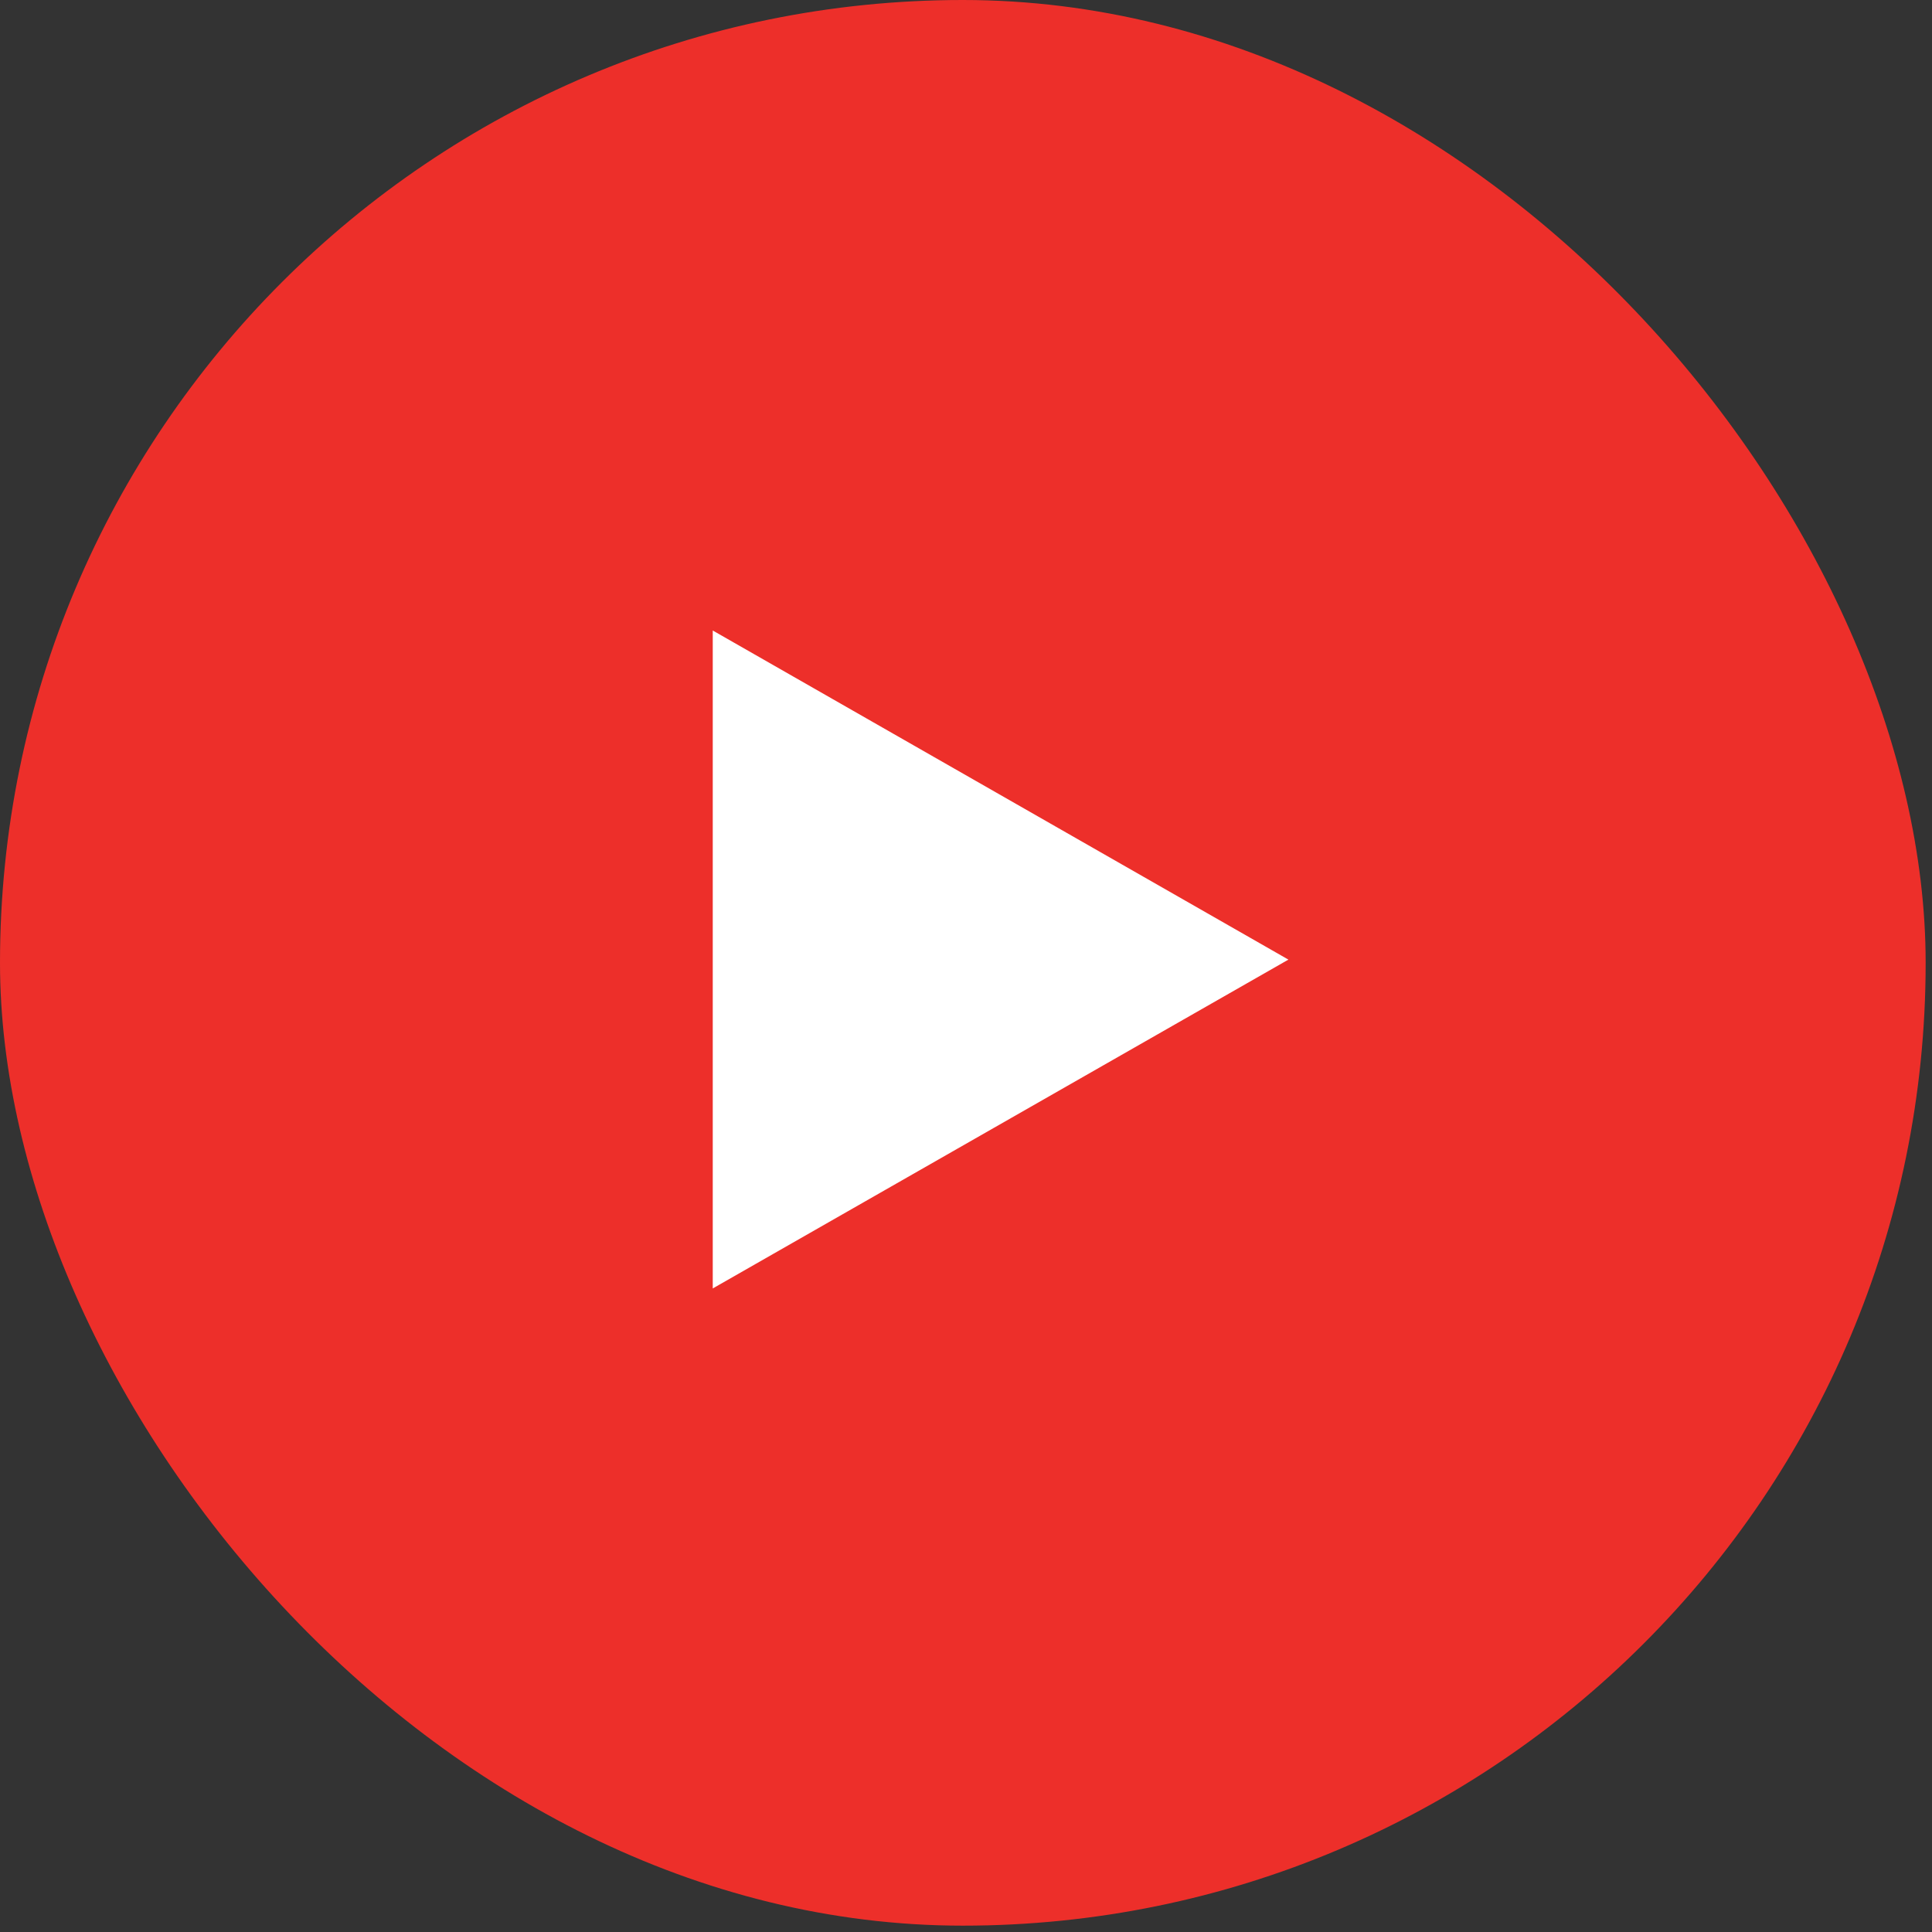
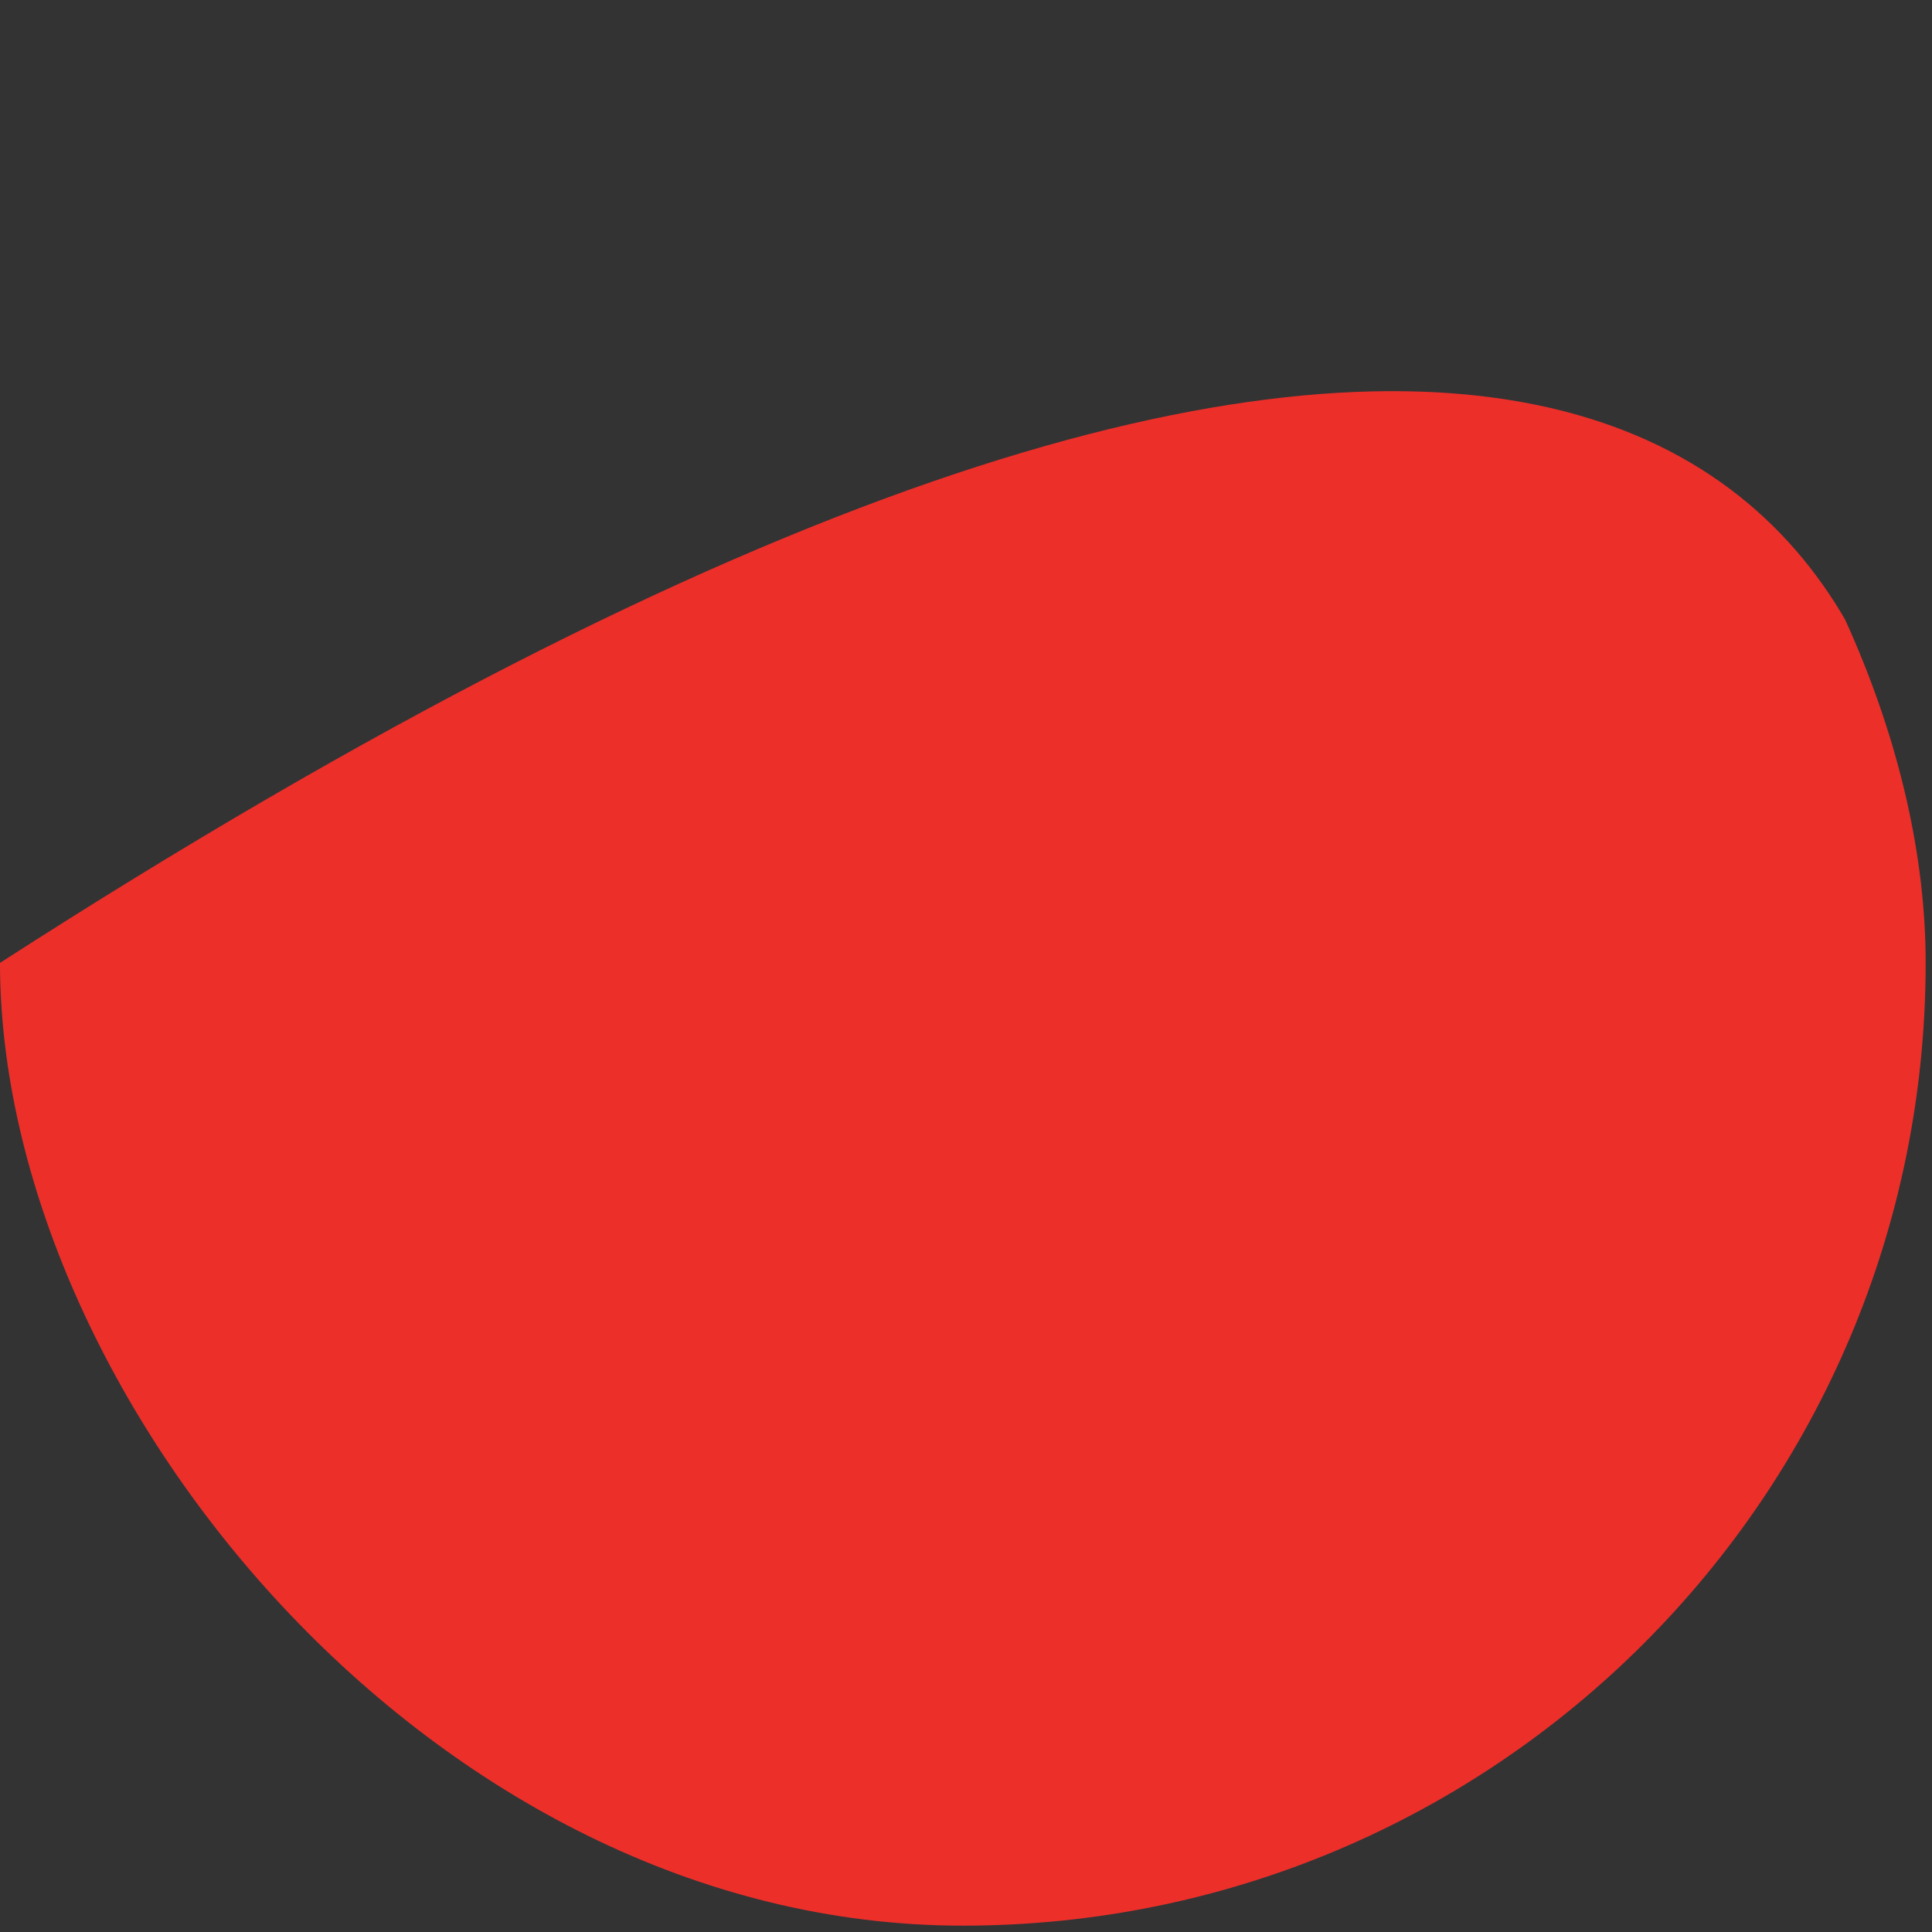
<svg xmlns="http://www.w3.org/2000/svg" width="49" height="49" viewBox="0 0 49 49" fill="none">
  <rect x="0" y="0" width="49" height="49" fill="#333333" stroke="none" />
  <g clip-path="url(#clip0_28_2)">
-     <path d="M48.839 24.421C48.839 37.91 37.906 48.843 24.418 48.843C10.93 48.843 0 37.906 0 24.421C0 10.937 10.933 0 24.421 0C37.91 0 48.843 10.933 48.843 24.421H48.839Z" fill="#ED2F2A" />
-     <path d="M18.077 32.678L32.677 24.338L18.077 15.991V32.678Z" fill="white" />
+     <path d="M48.839 24.421C48.839 37.91 37.906 48.843 24.418 48.843C10.93 48.843 0 37.906 0 24.421C37.91 0 48.843 10.933 48.843 24.421H48.839Z" fill="#ED2F2A" />
  </g>
  <defs>
    <clipPath id="clip0_28_2">
      <rect width="48.839" height="48.839" rx="24.42" fill="white" />
    </clipPath>
  </defs>
</svg>